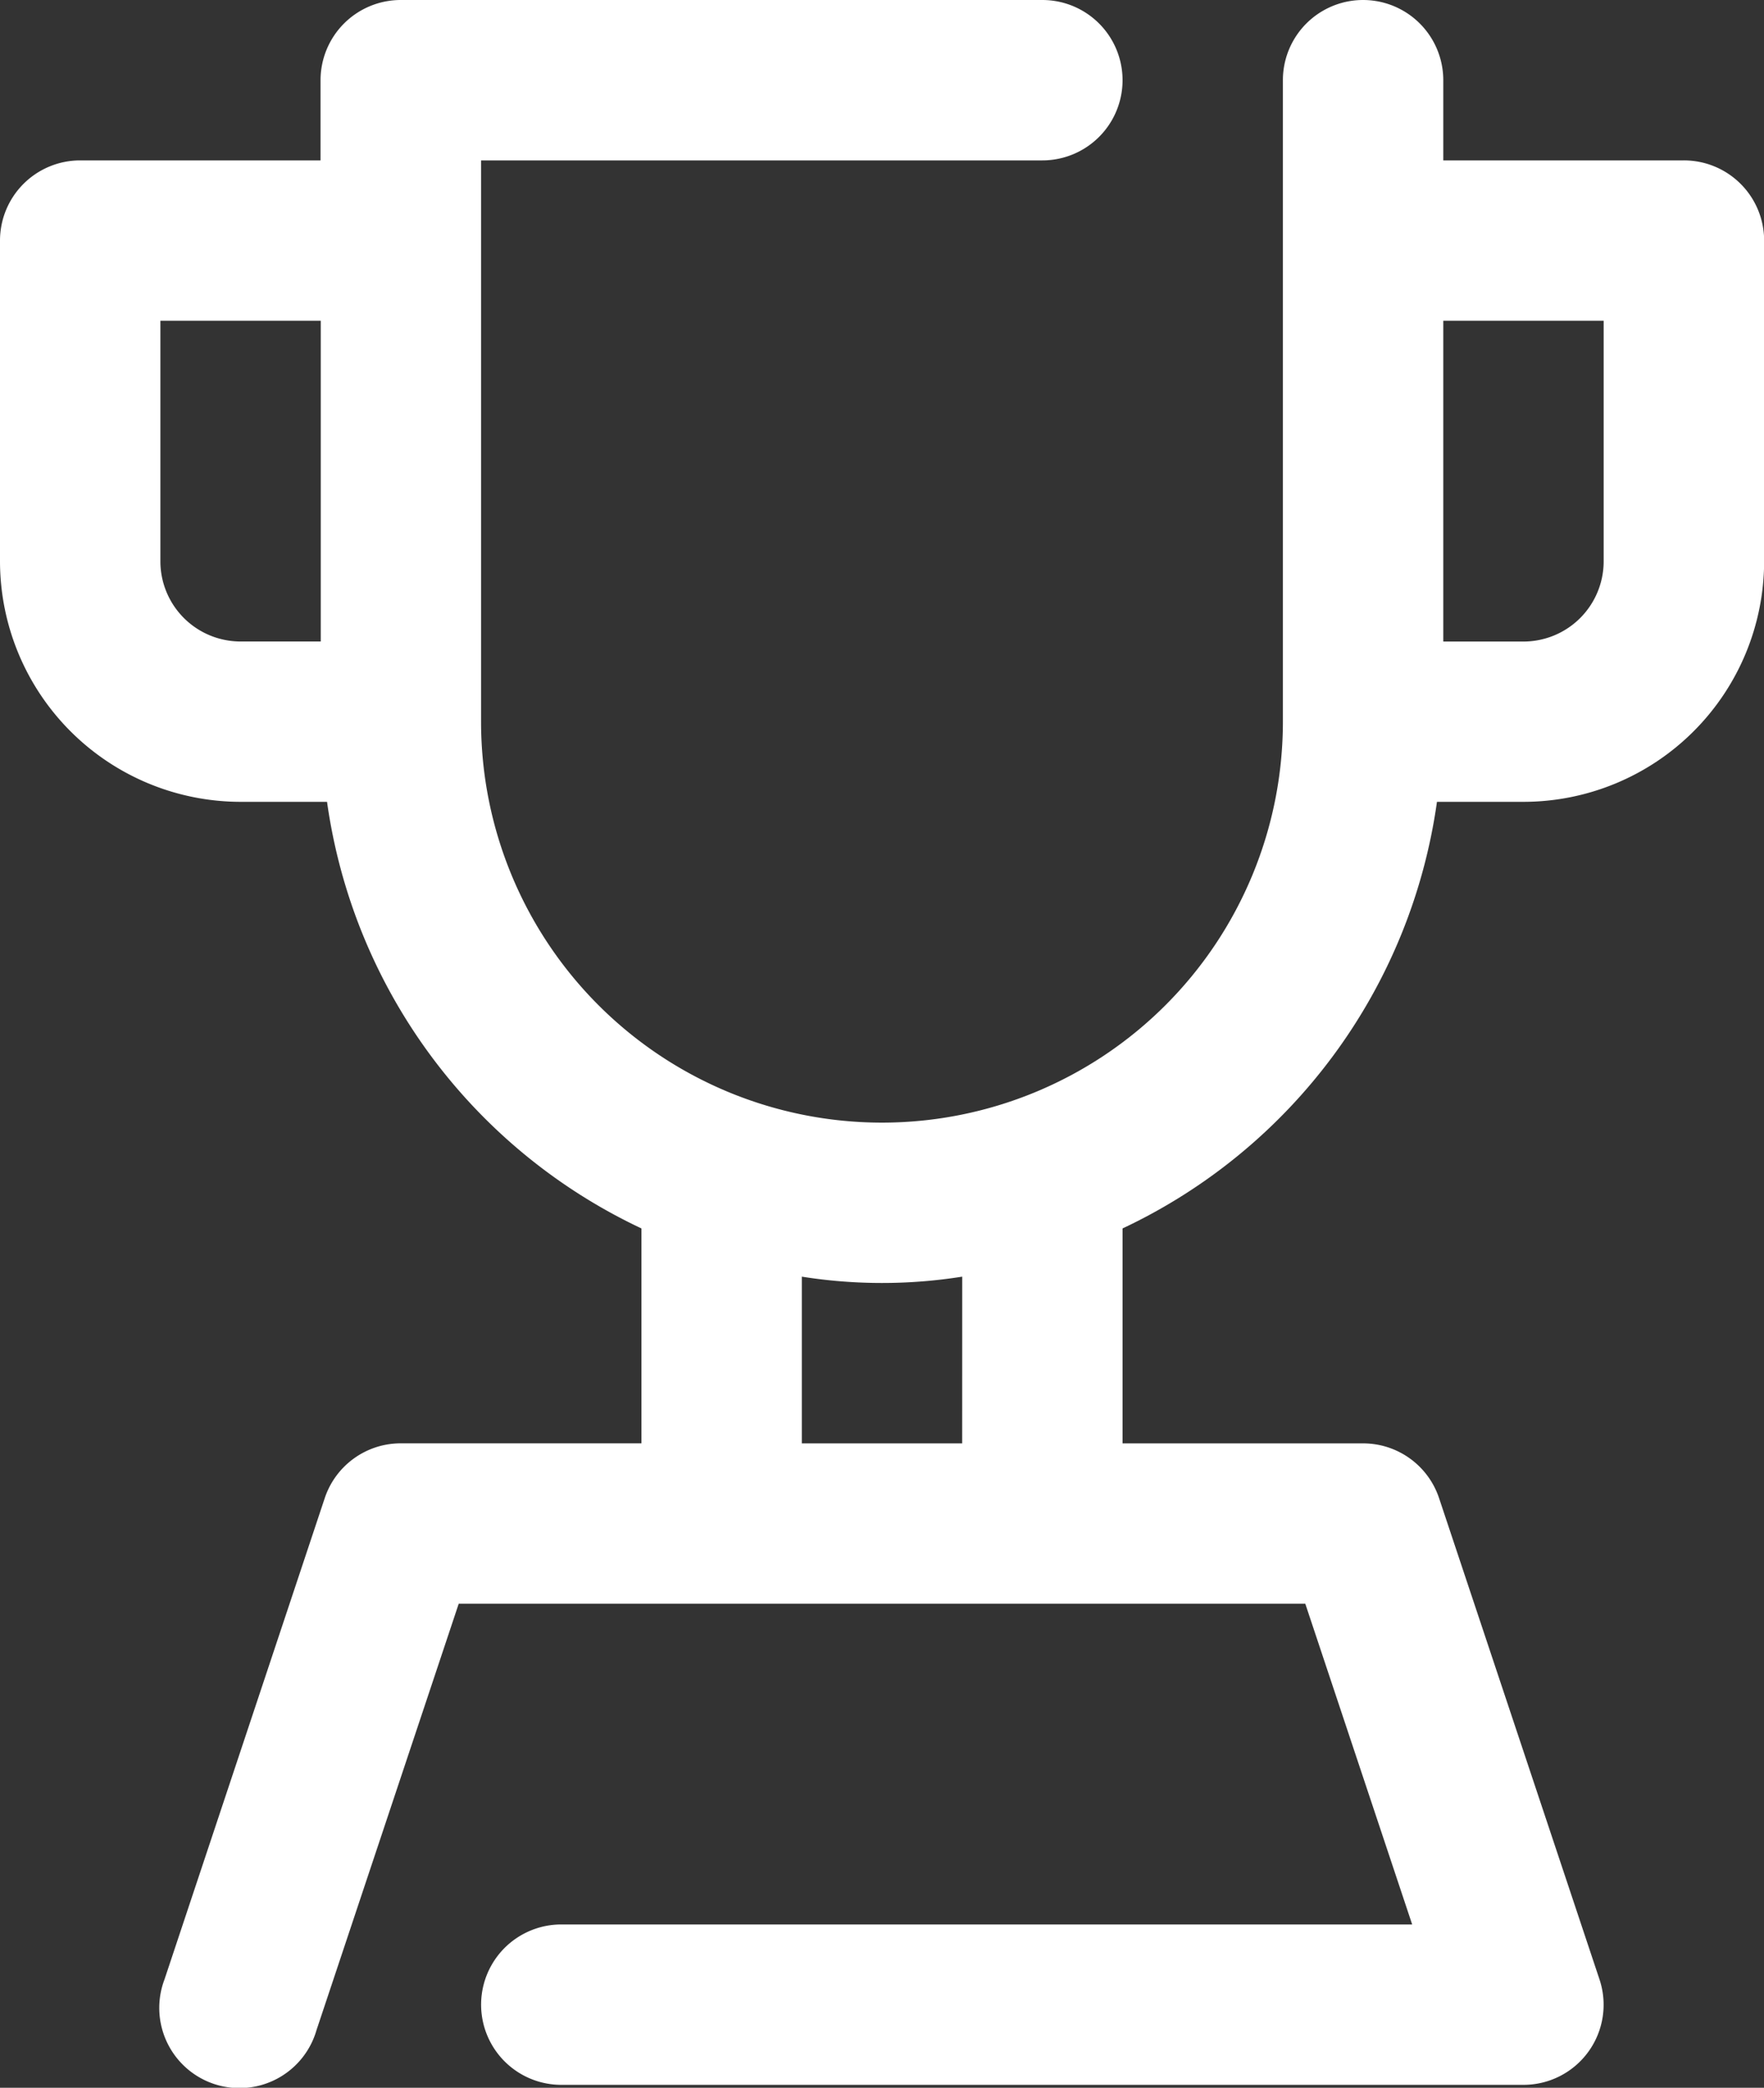
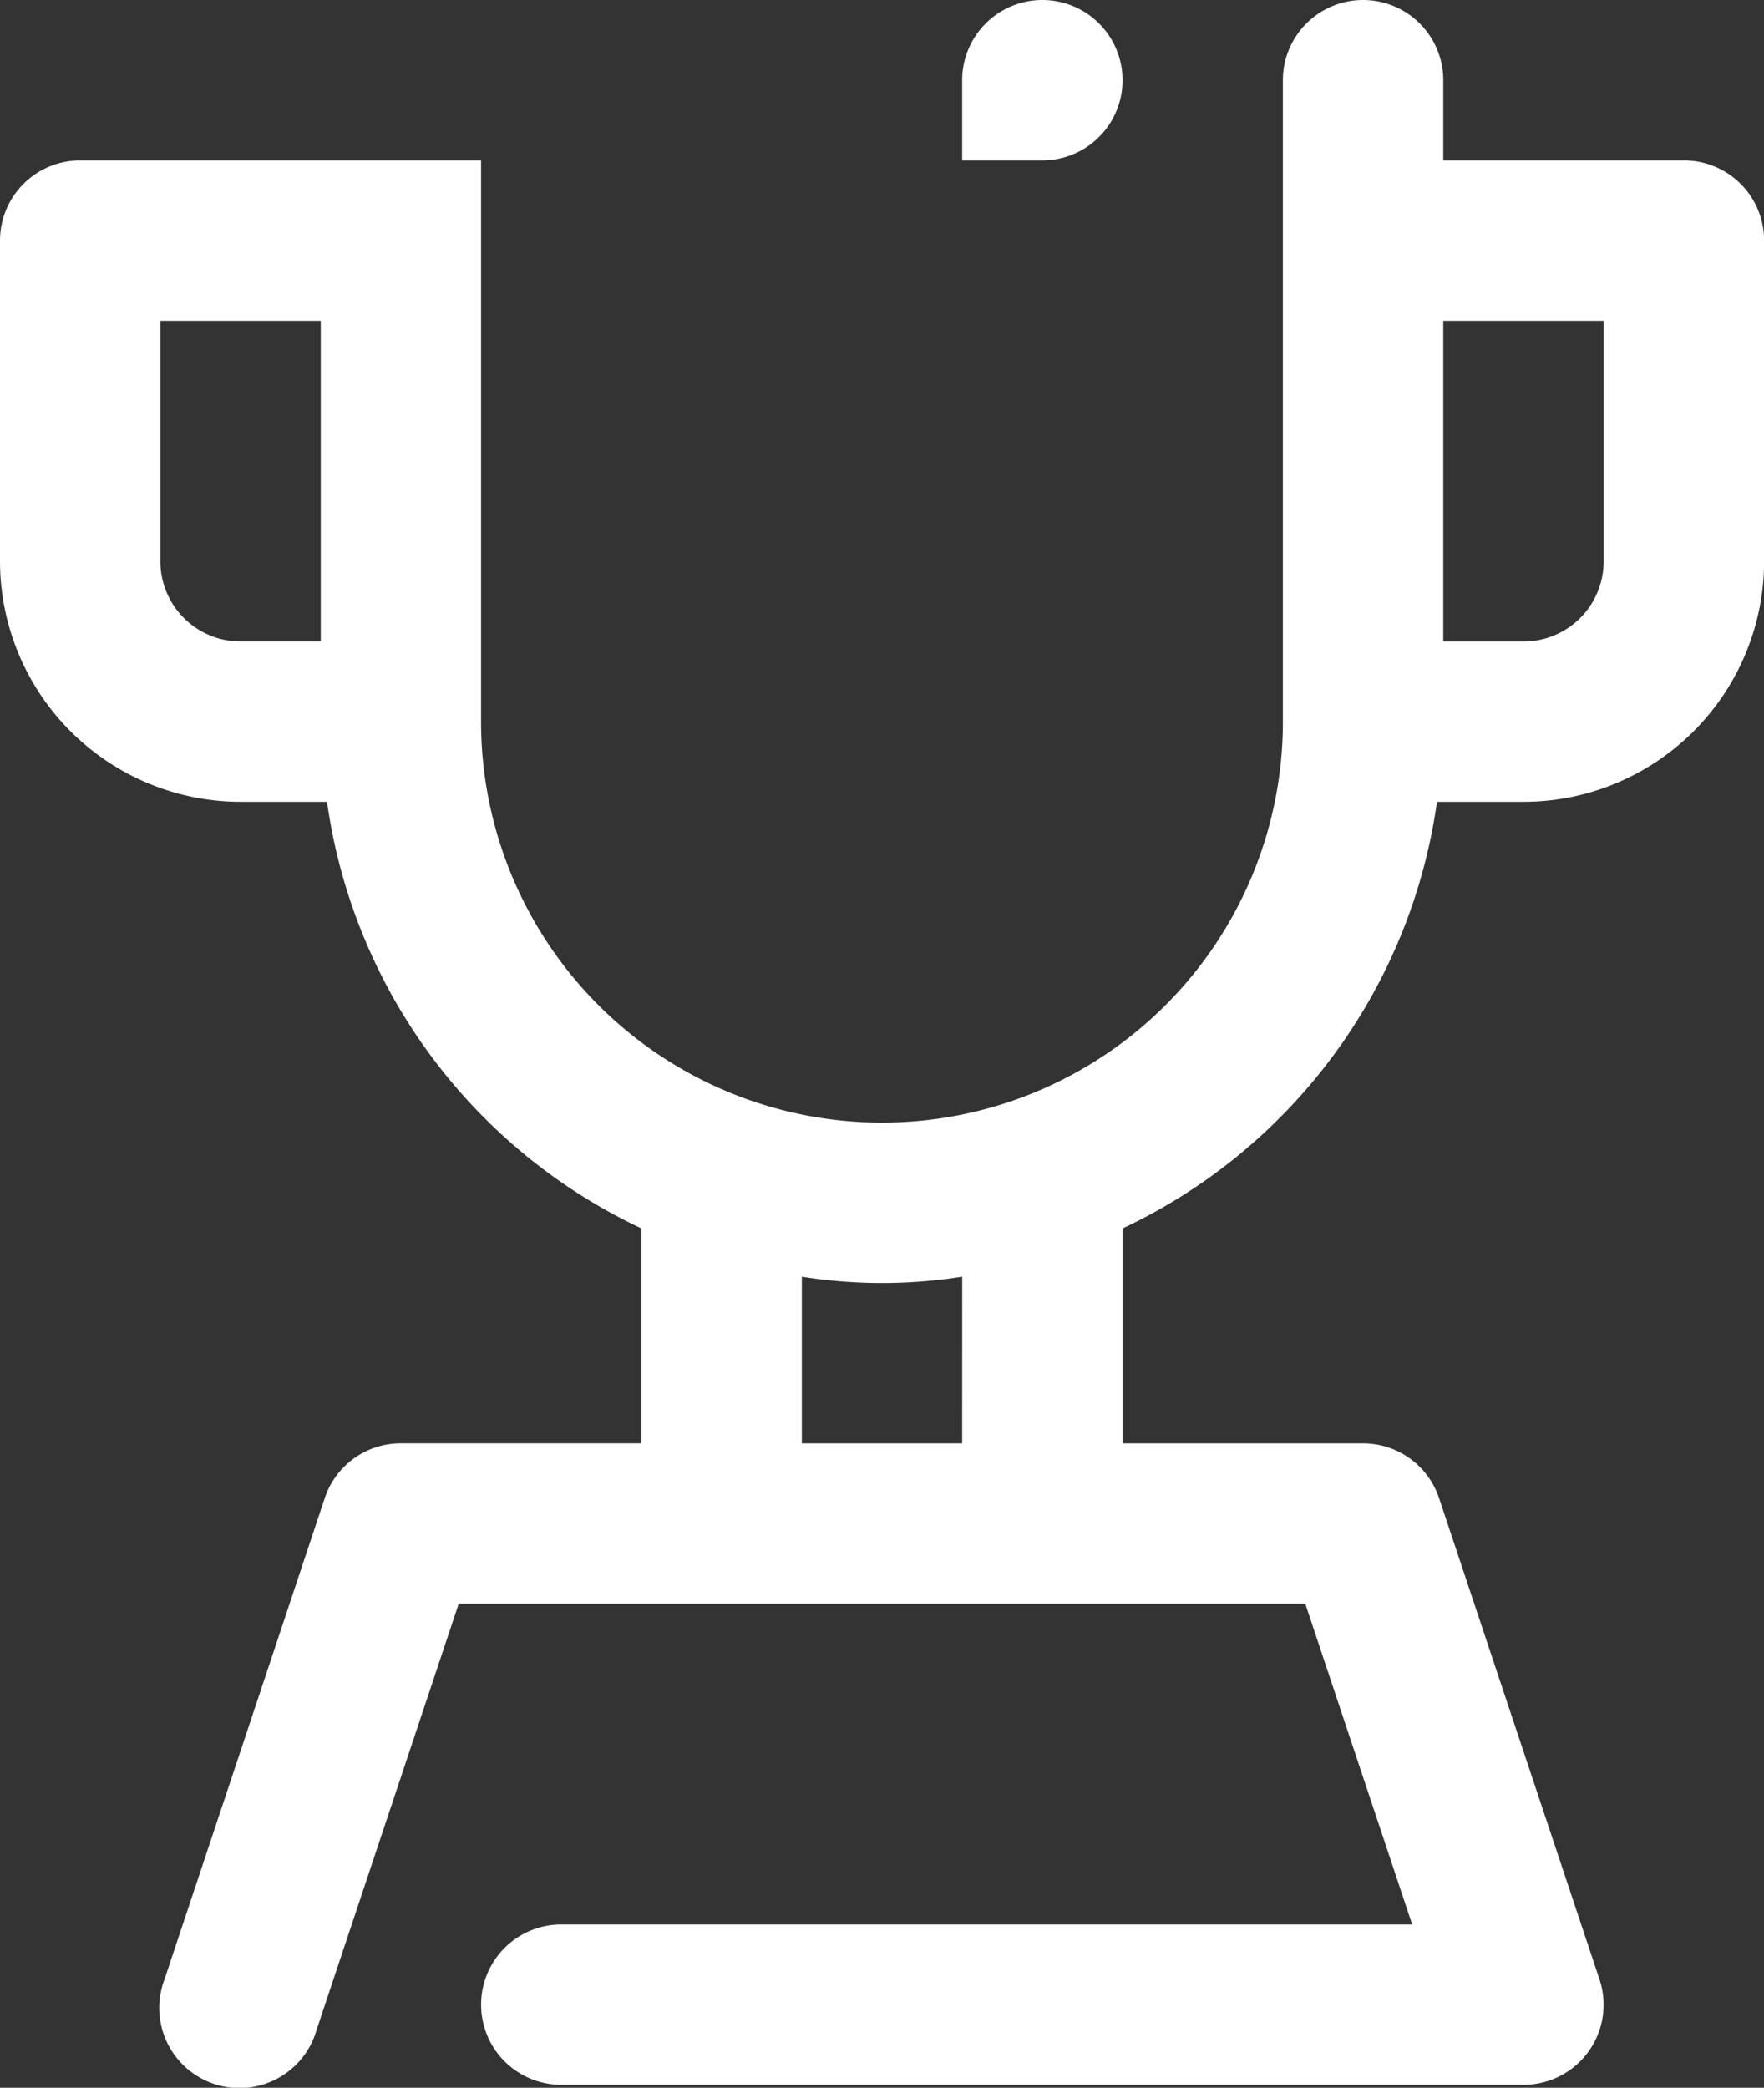
<svg xmlns="http://www.w3.org/2000/svg" width="40.497" height="47.927" viewBox="0 0 40.497 47.927">
  <rect x="0" y="0" width="40.497" height="47.927" fill="#333333" stroke="none" />
  <g id="ic_years_of_experience" data-name="ic_years of experience" transform="translate(-5 -3)">
-     <path id="trophy_winner_top" data-name="trophy, winner, top" d="M43.657,6.682H38.134V4.841a1.841,1.841,0,1,0-3.682,0V19.567a9.2,9.2,0,1,1-18.408,0V6.682H28.93A1.841,1.841,0,0,0,28.93,3H14.2a1.841,1.841,0,0,0-1.841,1.841V6.682H6.841A1.841,1.841,0,0,0,5,8.522v7.363a5.528,5.528,0,0,0,5.522,5.522h1.986A12.784,12.784,0,0,0,19.726,31.2v4.933H14.2a1.839,1.839,0,0,0-1.745,1.259L8.777,48.438a1.841,1.841,0,1,0,3.49,1.163l3.264-9.786H34.966l2.454,7.363H17.886a1.841,1.841,0,1,0,0,3.682H39.975a1.839,1.839,0,0,0,1.745-2.422L38.038,37.393a1.839,1.839,0,0,0-1.745-1.259H30.771V31.2a12.784,12.784,0,0,0,7.218-9.793h1.986A5.528,5.528,0,0,0,45.5,15.886V8.522A1.841,1.841,0,0,0,43.657,6.682Zm-34.975,9.2V10.363h3.682v7.363H10.522A1.841,1.841,0,0,1,8.682,15.886ZM27.089,36.134H23.408V32.307a11.739,11.739,0,0,0,3.682,0ZM41.816,15.886a1.841,1.841,0,0,1-1.841,1.841H38.134V10.363h3.682Z" transform="translate(0 0)" fill="#fff" />
+     <path id="trophy_winner_top" data-name="trophy, winner, top" d="M43.657,6.682H38.134V4.841a1.841,1.841,0,1,0-3.682,0V19.567a9.2,9.2,0,1,1-18.408,0V6.682H28.93A1.841,1.841,0,0,0,28.93,3a1.841,1.841,0,0,0-1.841,1.841V6.682H6.841A1.841,1.841,0,0,0,5,8.522v7.363a5.528,5.528,0,0,0,5.522,5.522h1.986A12.784,12.784,0,0,0,19.726,31.2v4.933H14.2a1.839,1.839,0,0,0-1.745,1.259L8.777,48.438a1.841,1.841,0,1,0,3.49,1.163l3.264-9.786H34.966l2.454,7.363H17.886a1.841,1.841,0,1,0,0,3.682H39.975a1.839,1.839,0,0,0,1.745-2.422L38.038,37.393a1.839,1.839,0,0,0-1.745-1.259H30.771V31.2a12.784,12.784,0,0,0,7.218-9.793h1.986A5.528,5.528,0,0,0,45.5,15.886V8.522A1.841,1.841,0,0,0,43.657,6.682Zm-34.975,9.2V10.363h3.682v7.363H10.522A1.841,1.841,0,0,1,8.682,15.886ZM27.089,36.134H23.408V32.307a11.739,11.739,0,0,0,3.682,0ZM41.816,15.886a1.841,1.841,0,0,1-1.841,1.841H38.134V10.363h3.682Z" transform="translate(0 0)" fill="#fff" />
  </g>
</svg>